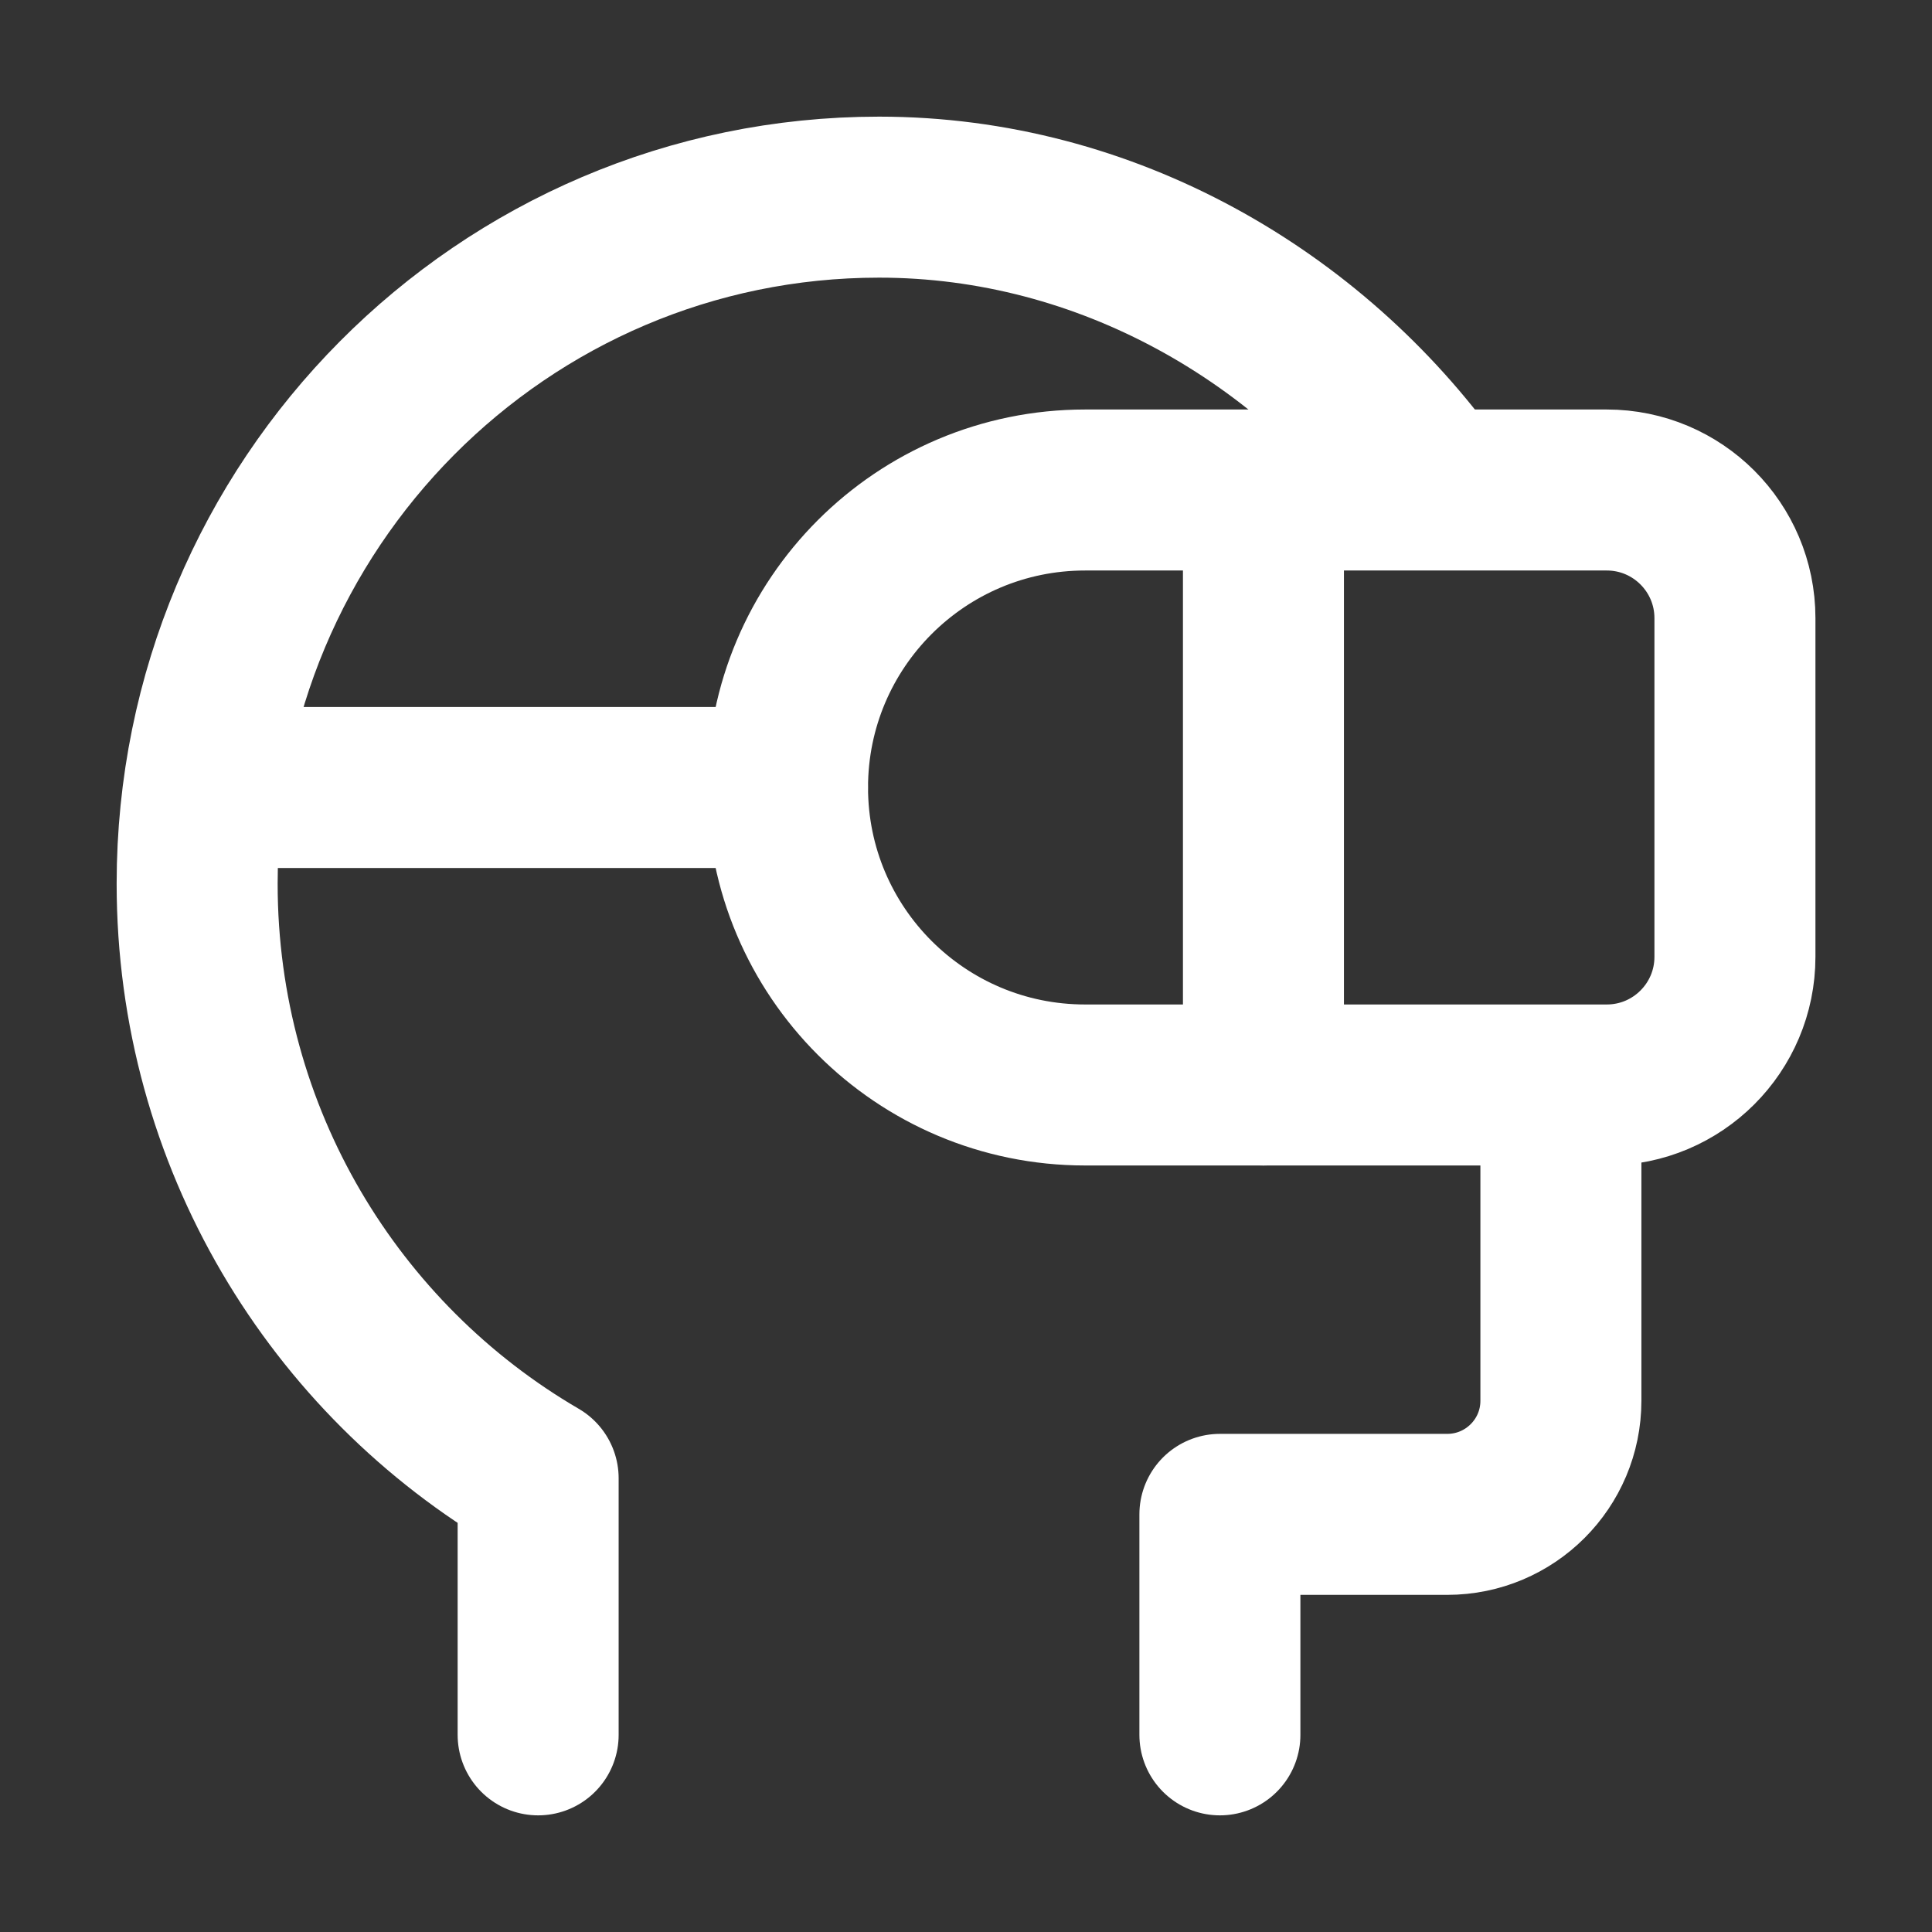
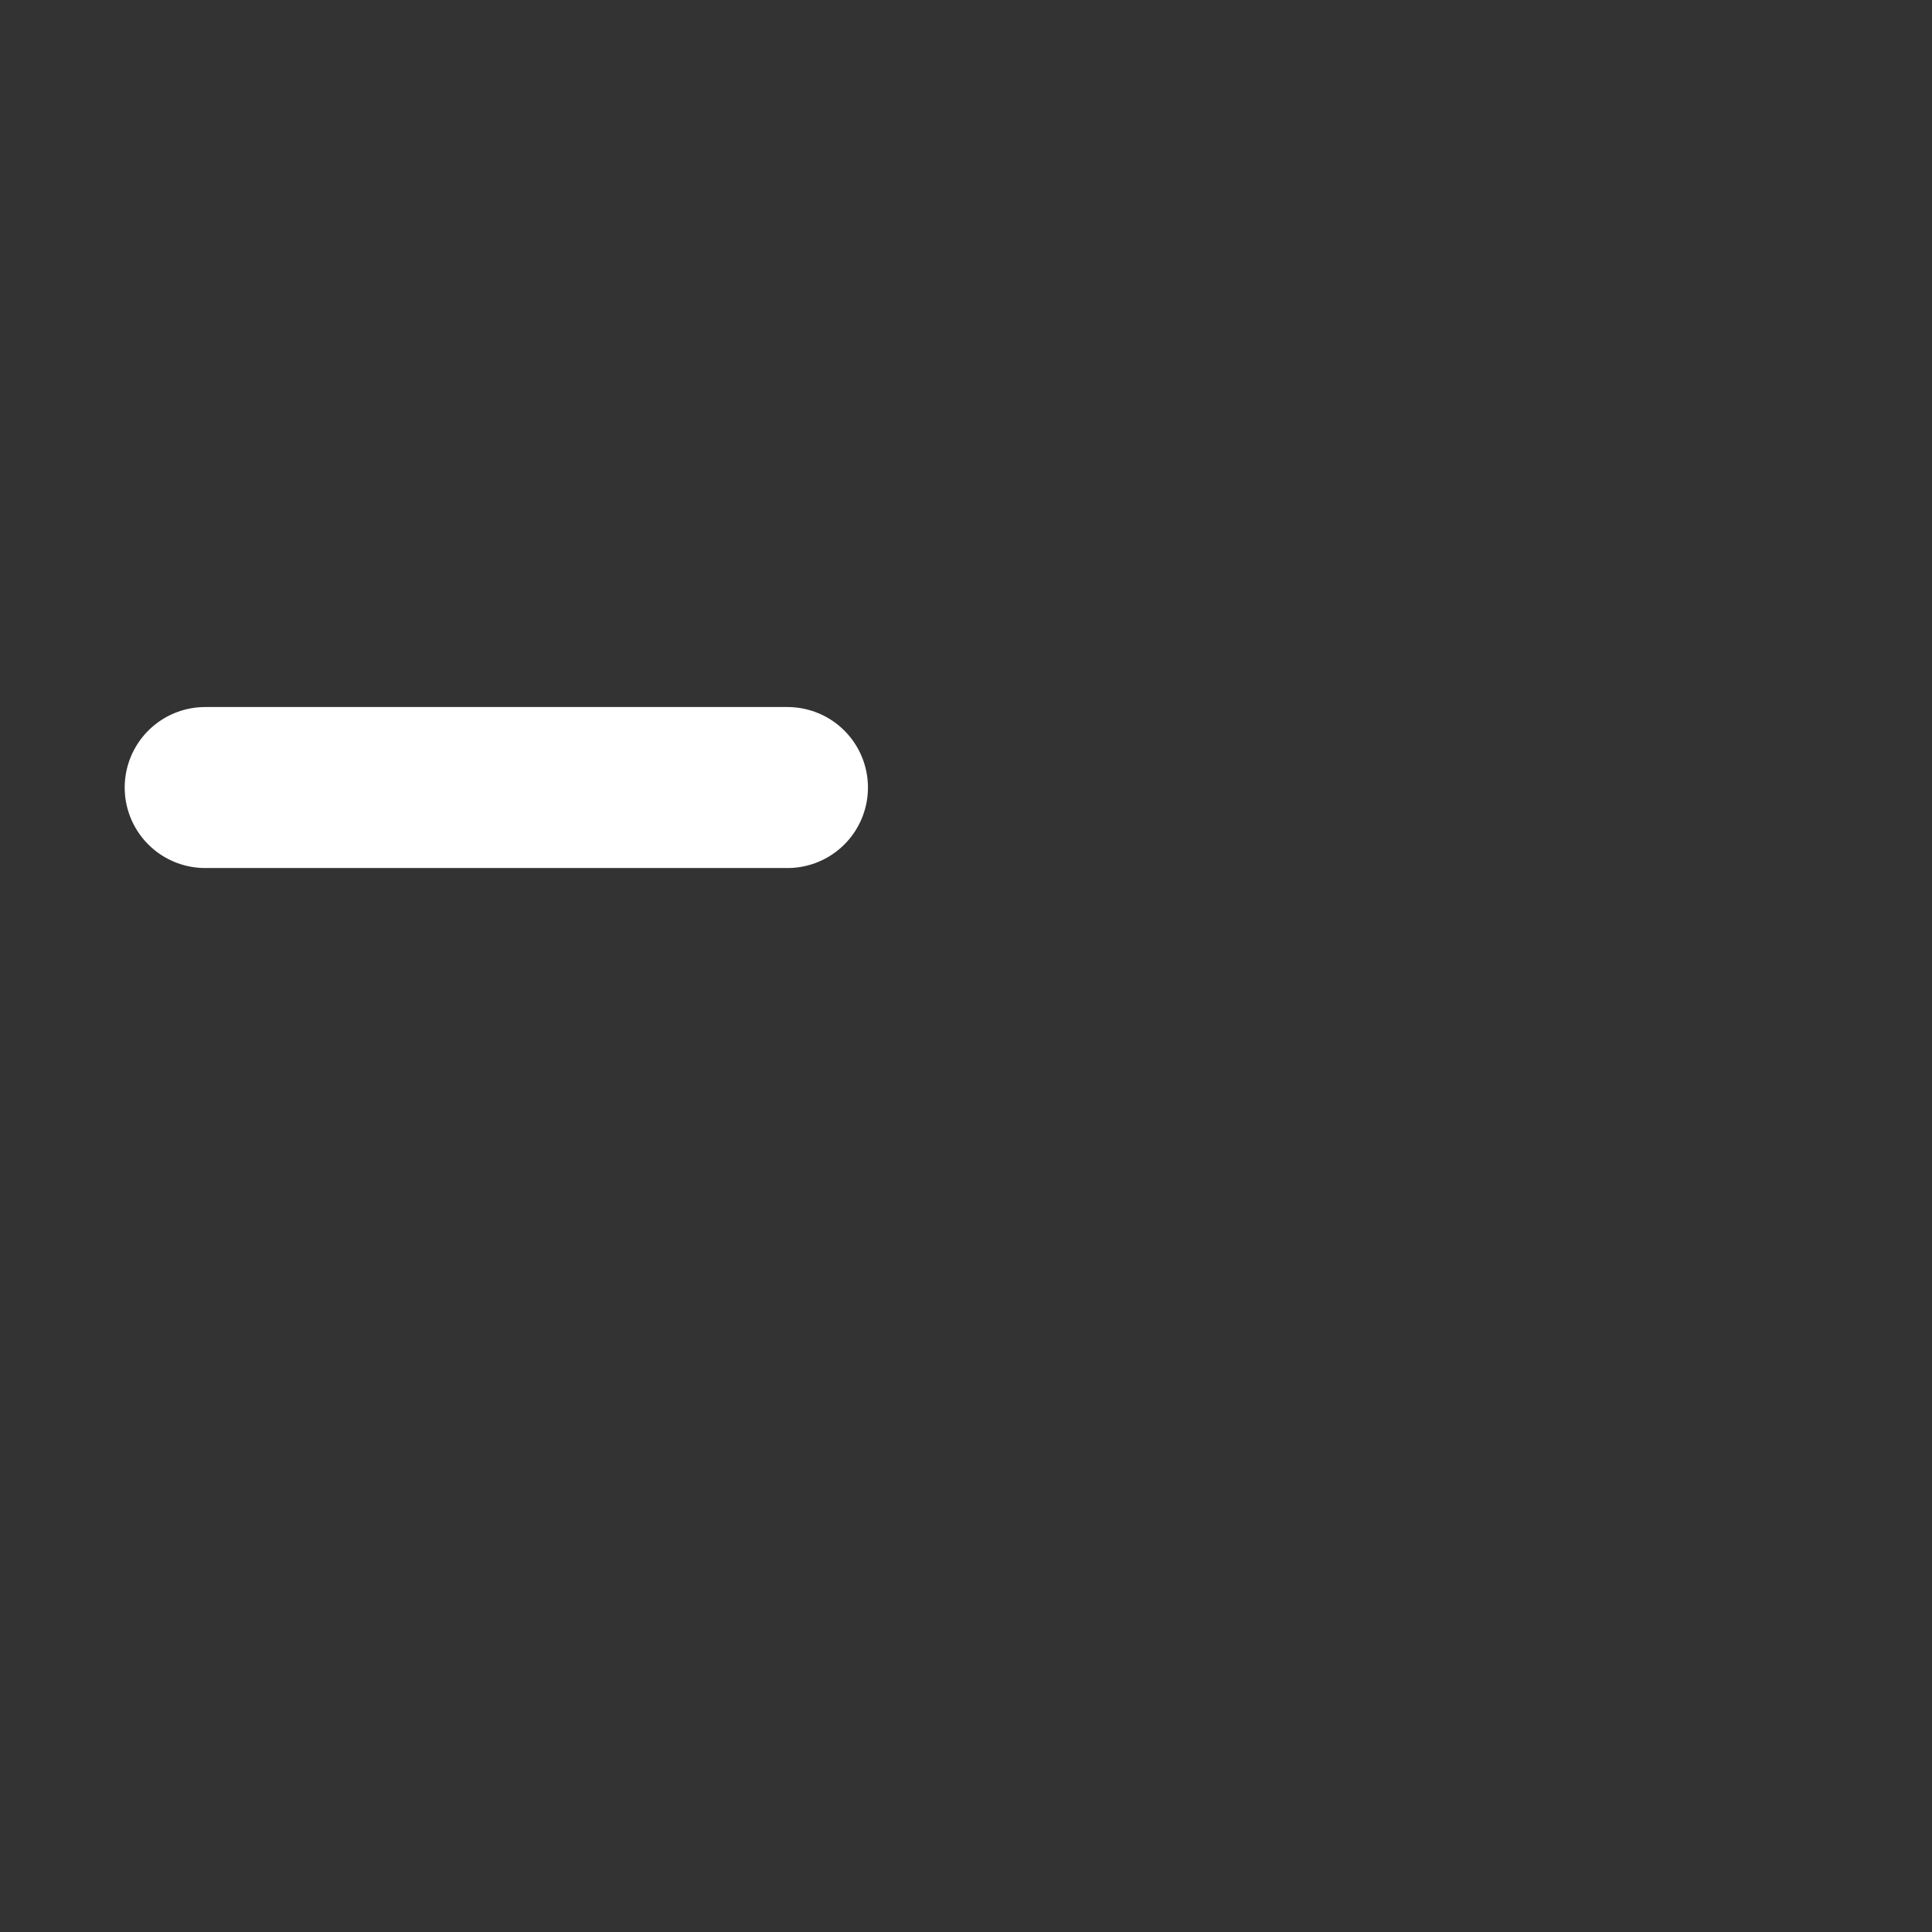
<svg xmlns="http://www.w3.org/2000/svg" width="24" height="24" viewBox="0 0 24 24" fill="none">
  <rect x="0" y="0" width="24" height="24" fill="#333333" stroke="none" />
  <path d="M9.782 9.783H2.549" stroke="white" stroke-width="2" stroke-linecap="round" stroke-linejoin="round" />
-   <path d="M6.685 21.551V18.364C4.153 16.889 2.449 14.133 2.449 10.977C2.449 6.267 6.242 2.449 10.92 2.449C13.751 2.449 16.282 3.933 17.82 6.081" stroke="white" stroke-width="2" stroke-linecap="round" stroke-linejoin="round" />
-   <path d="M15.154 21.551V18.812H17.978C18.758 18.812 19.39 18.18 19.39 17.401V13.871" stroke="white" stroke-width="2" stroke-linecap="round" stroke-linejoin="round" />
-   <path d="M9.783 9.783C9.783 7.742 11.438 6.087 13.479 6.087H19.96C20.839 6.087 21.552 6.8 21.552 7.679V11.886C21.552 12.765 20.839 13.478 19.96 13.478H13.479C11.438 13.478 9.783 11.824 9.783 9.783Z" stroke="white" stroke-width="2" stroke-linecap="round" stroke-linejoin="round" />
-   <path d="M15.695 6.087V13.478" stroke="white" stroke-width="2" stroke-linecap="round" stroke-linejoin="round" />
</svg>